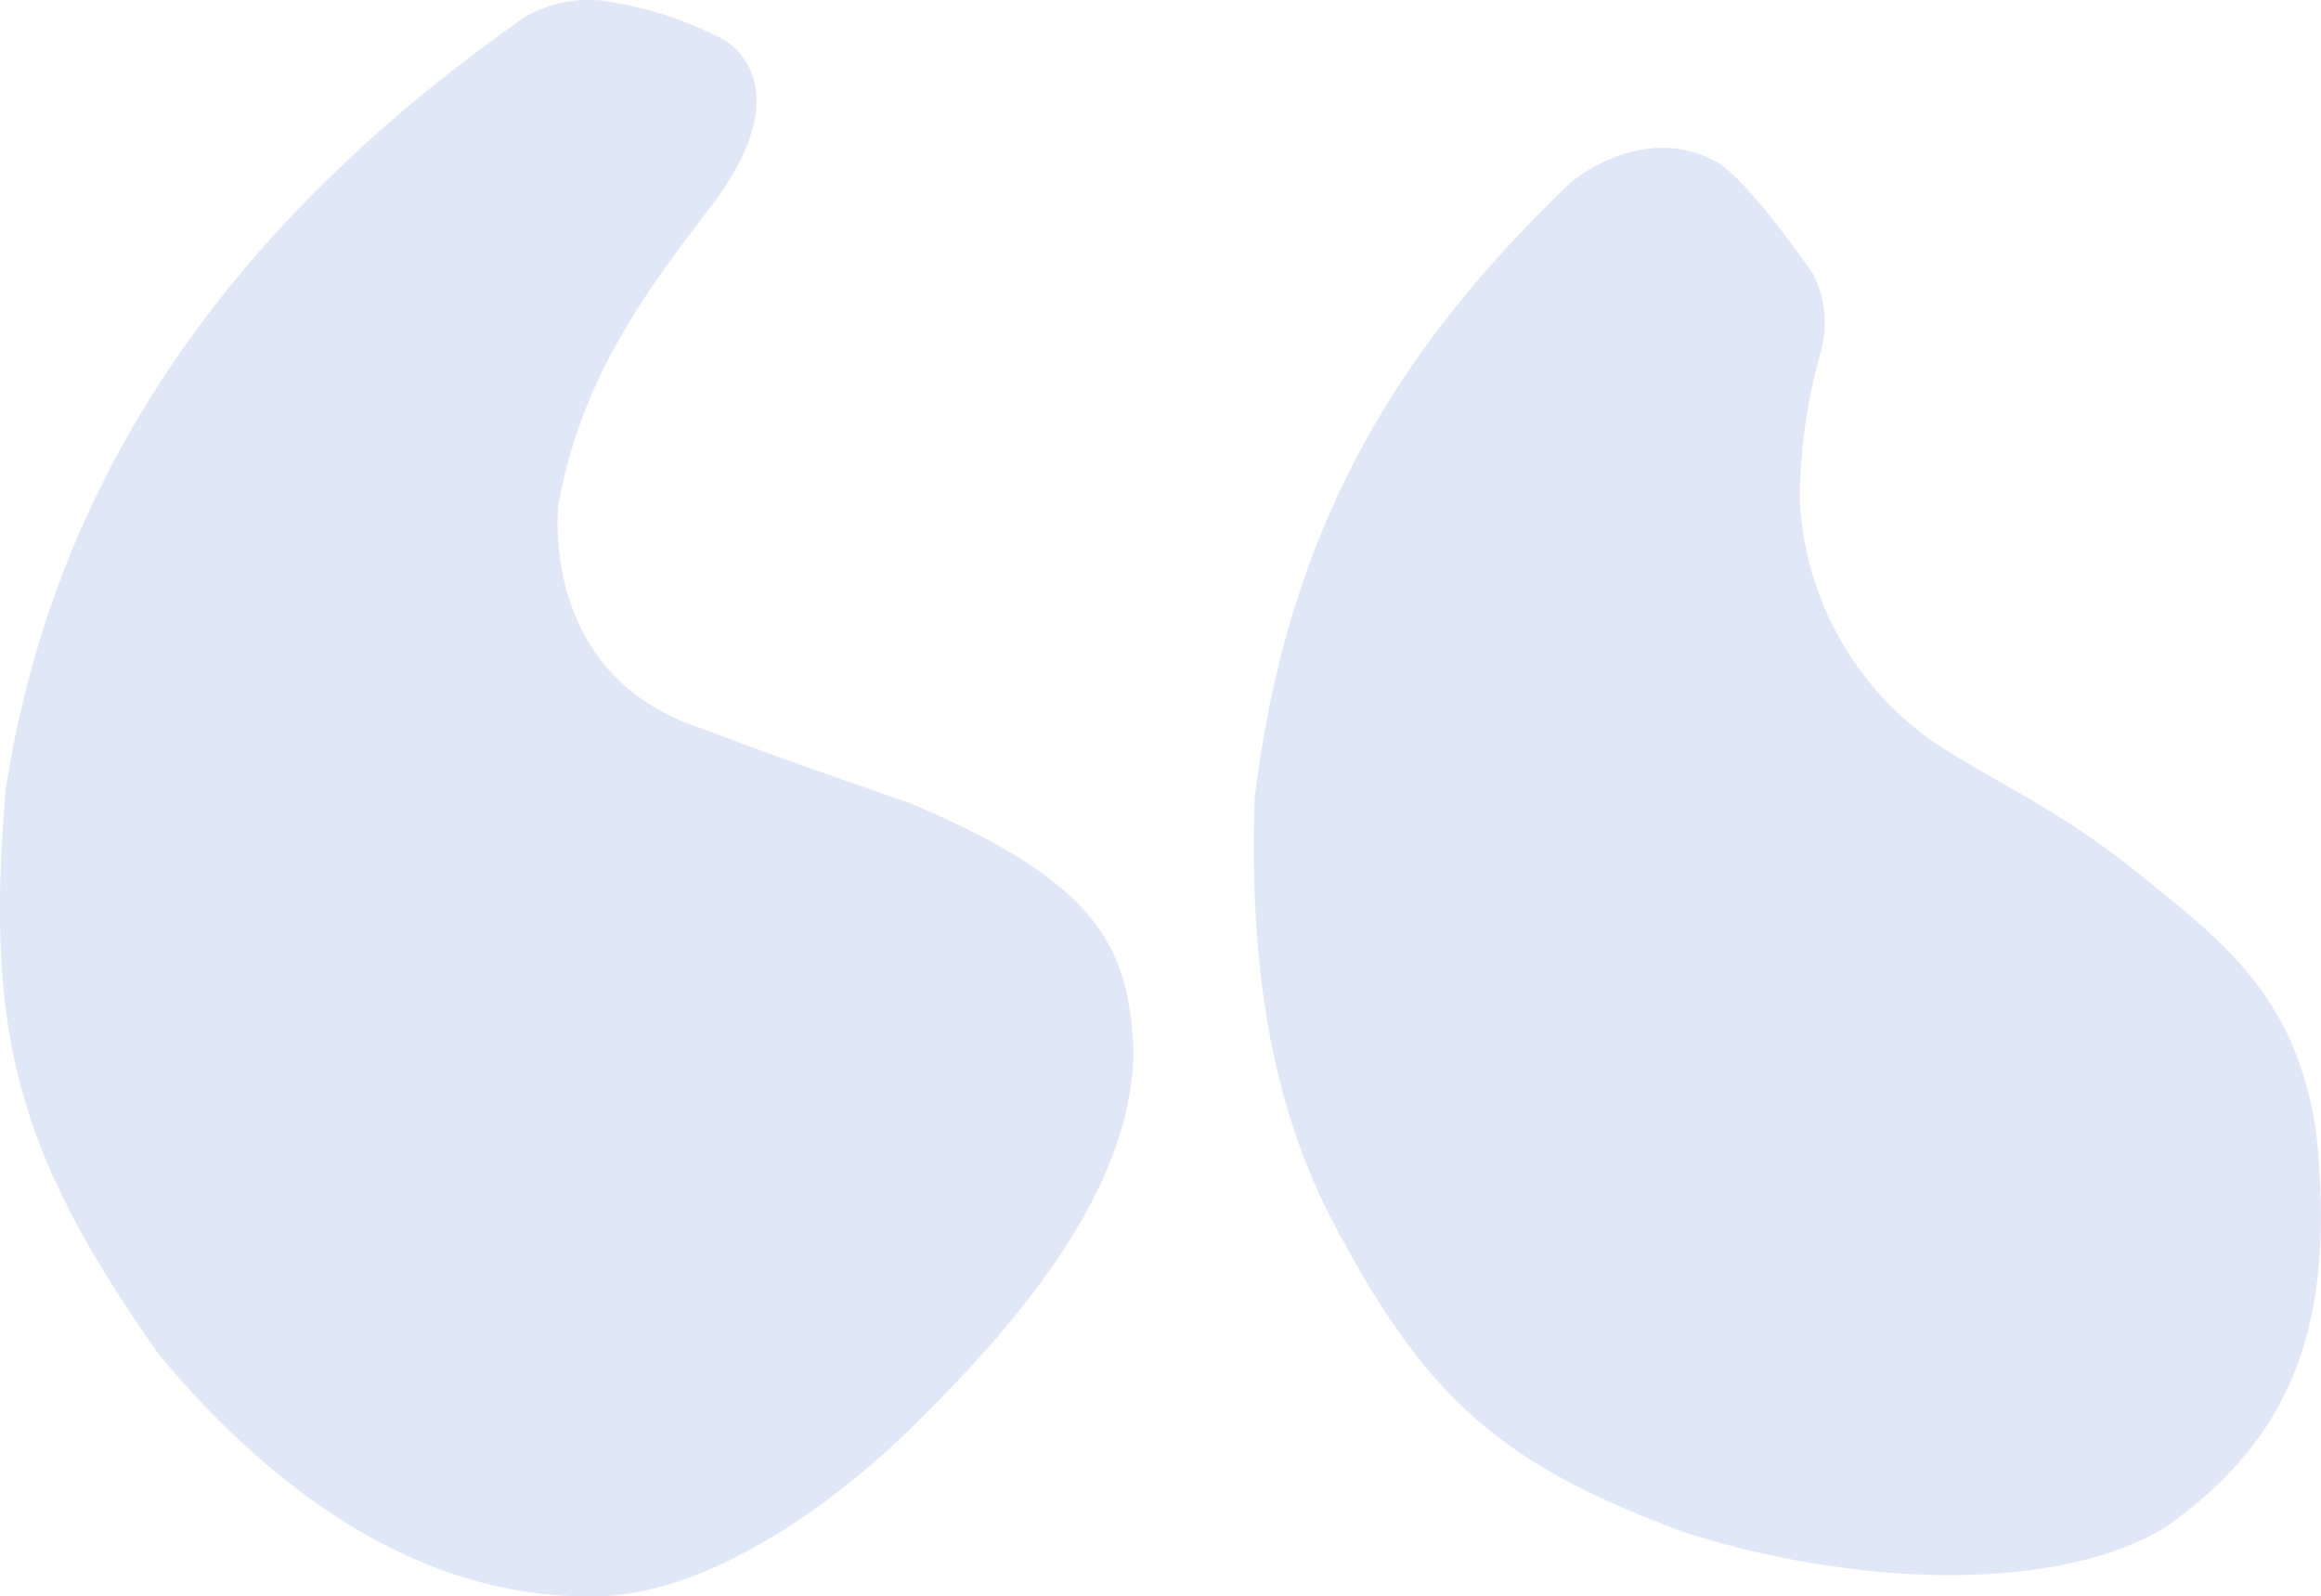
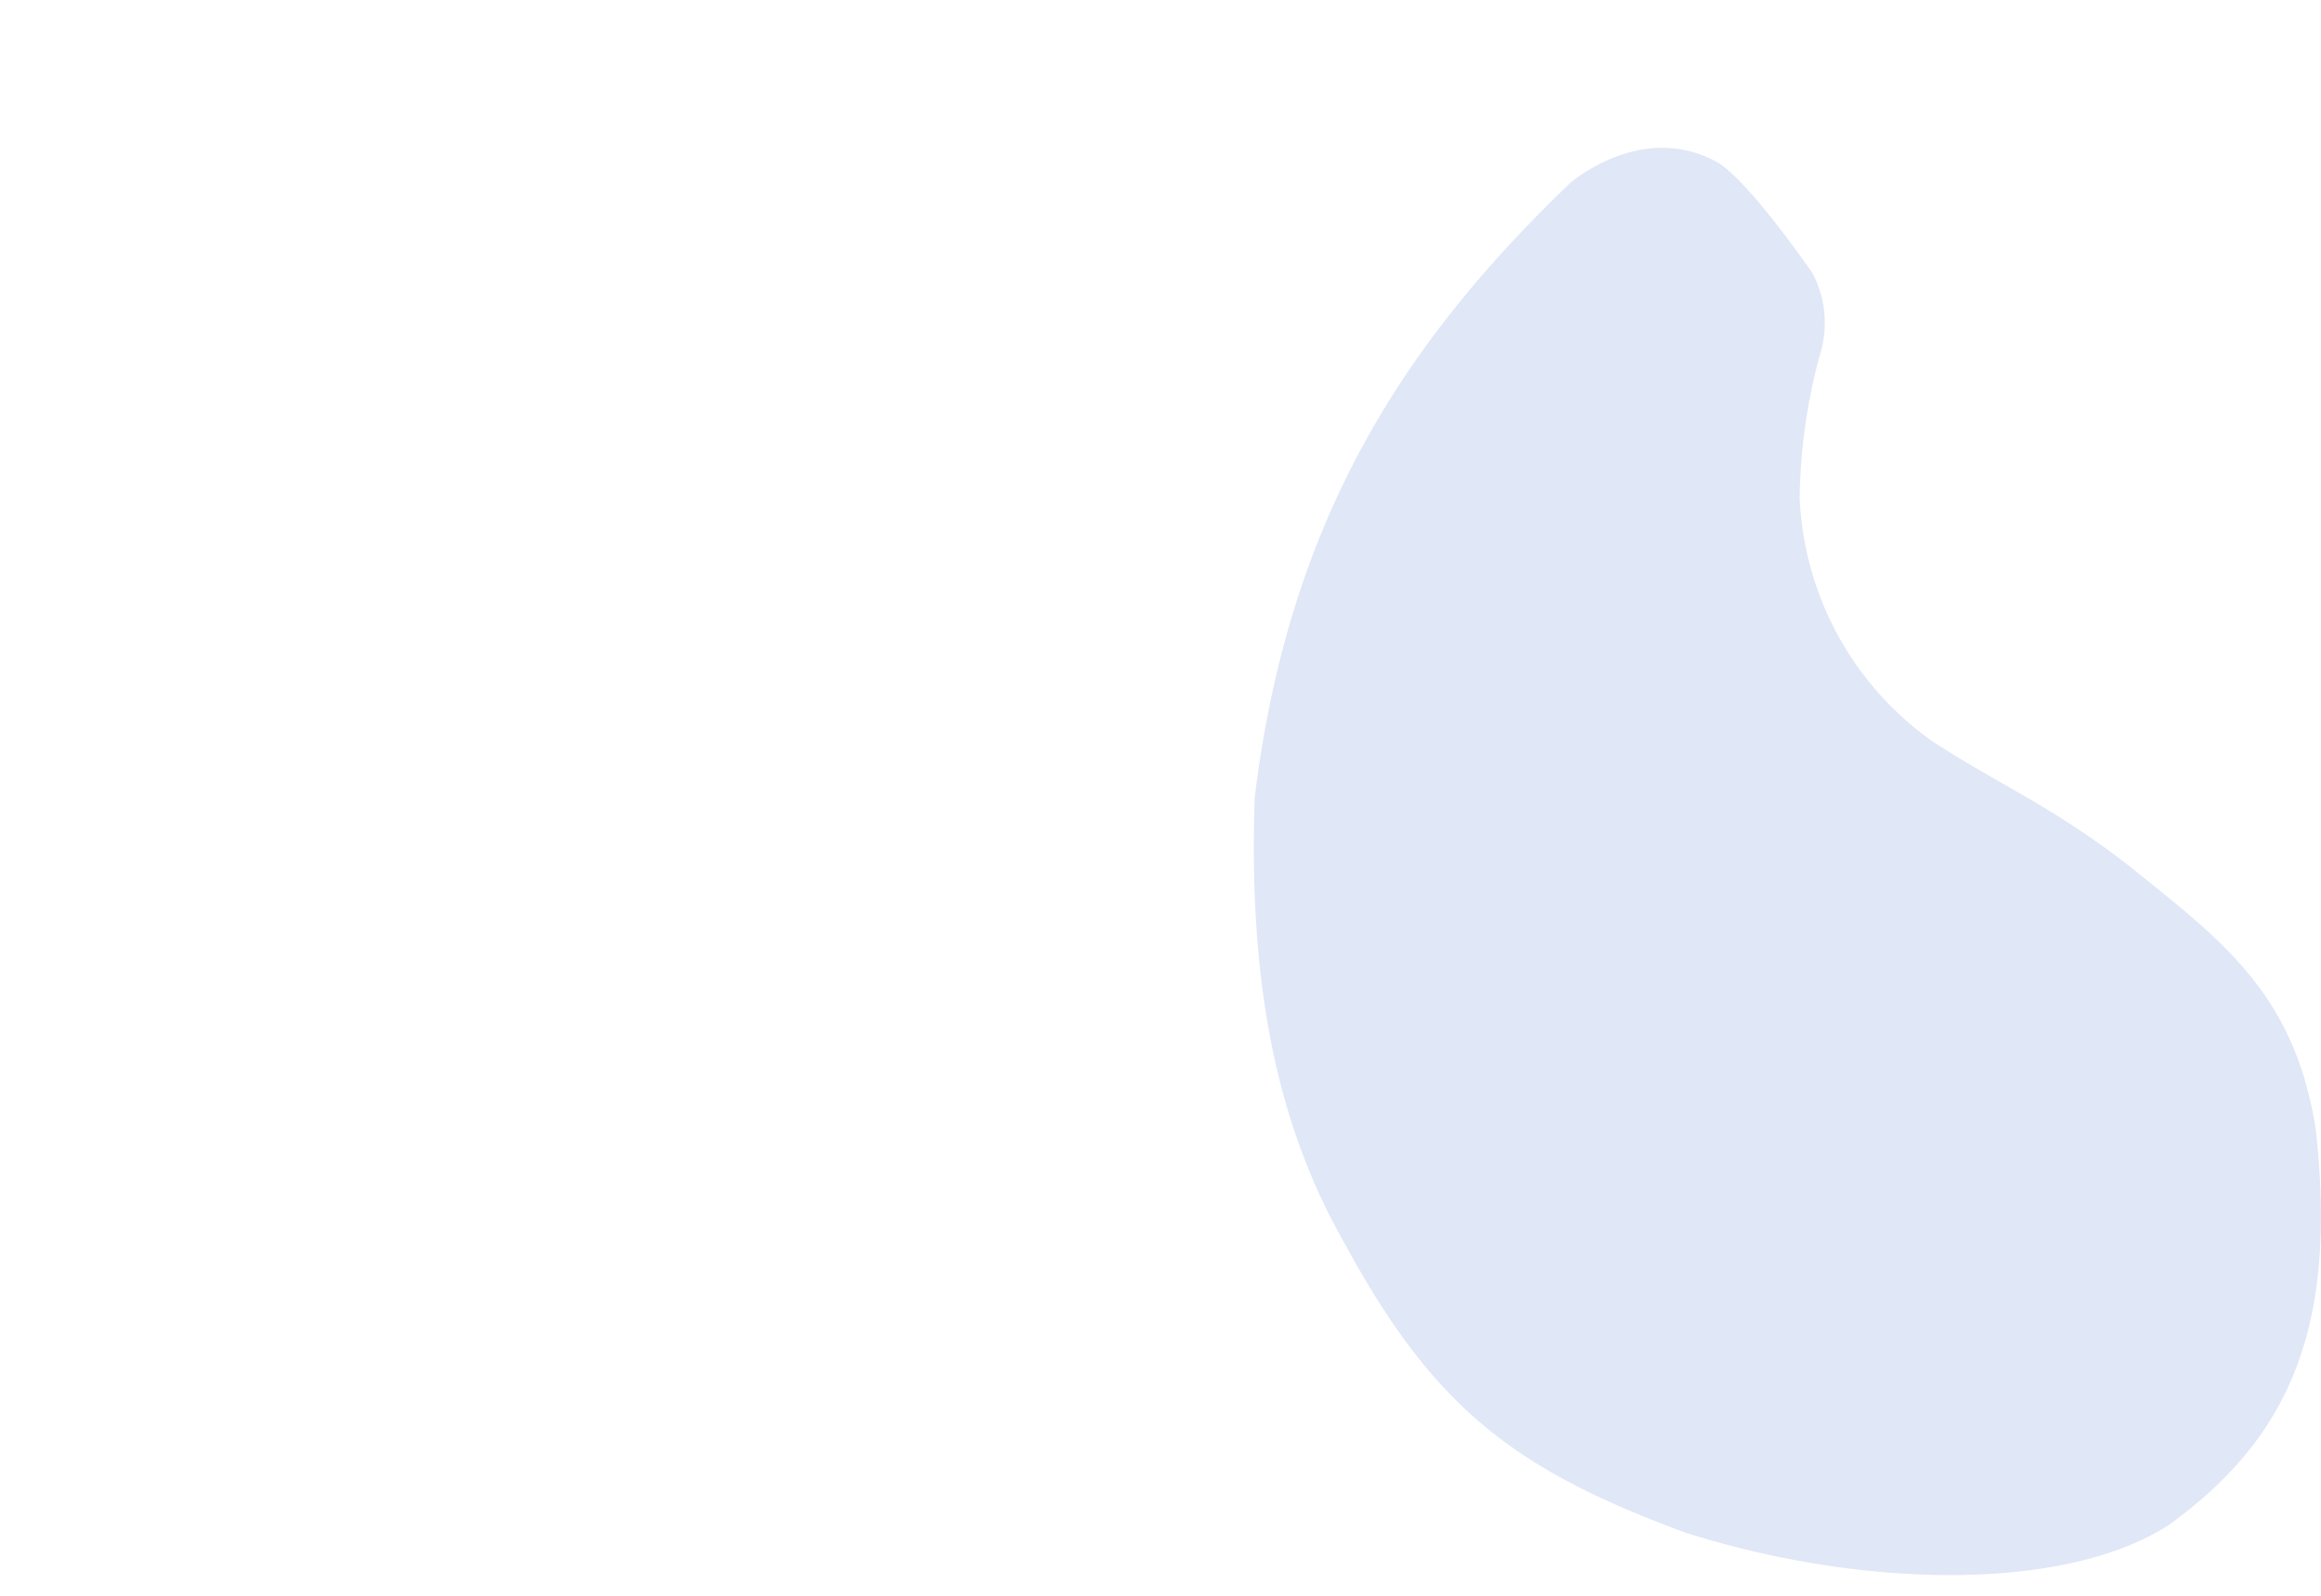
<svg xmlns="http://www.w3.org/2000/svg" width="86.523" height="59.508" viewBox="0 0 86.523 59.508">
  <g transform="translate(-4.611 -30.623)">
-     <path d="M30.779,57.778c2.63,1.008,4.558,1.666,7.8,2.805,7.1,2.981,8.109,5.479,8.285,9.162,0,5.412-4.778,10.614-7.914,13.743-3.1,3.128-8.067,6.768-12.469,6.64-6.691,0-12.186-4.471-15.955-9.03-5.26-7.452-6.487-11.951-5.7-21.04,1.753-11.4,8.065-20.865,19.287-28.755a4.692,4.692,0,0,1,3.463-.57,13.522,13.522,0,0,1,3.989,1.359s3.112,1.578-.482,6.268c-2.533,3.3-4.822,6.444-5.655,11.09C25.431,49.45,24.642,55.806,30.779,57.778Z" fill="#e0e7f6" />
    <path d="M142.2,66.582c2.411,1.578,4.384,2.367,7.276,4.6,3.419,2.761,6.224,4.734,7.013,9.906.789,7.189-.877,11.4-5.523,14.728-3.857,2.455-11.309,2.367-17.972.263-6.4-2.367-9.38-4.647-12.712-10.783-2.455-4.3-3.594-9.468-3.353-16.613,1.249-10.257,5.457-16.876,11.769-22.925,0,0,2.642-2.3,5.435-.789,1.173.636,3.594,4.164,3.594,4.164a3.994,3.994,0,0,1,.263,3.068,21.236,21.236,0,0,0-.745,5.3A11.719,11.719,0,0,0,142.2,66.582Z" transform="translate(-65.545 -8.321)" fill="#e0e7f6" />
  </g>
</svg>